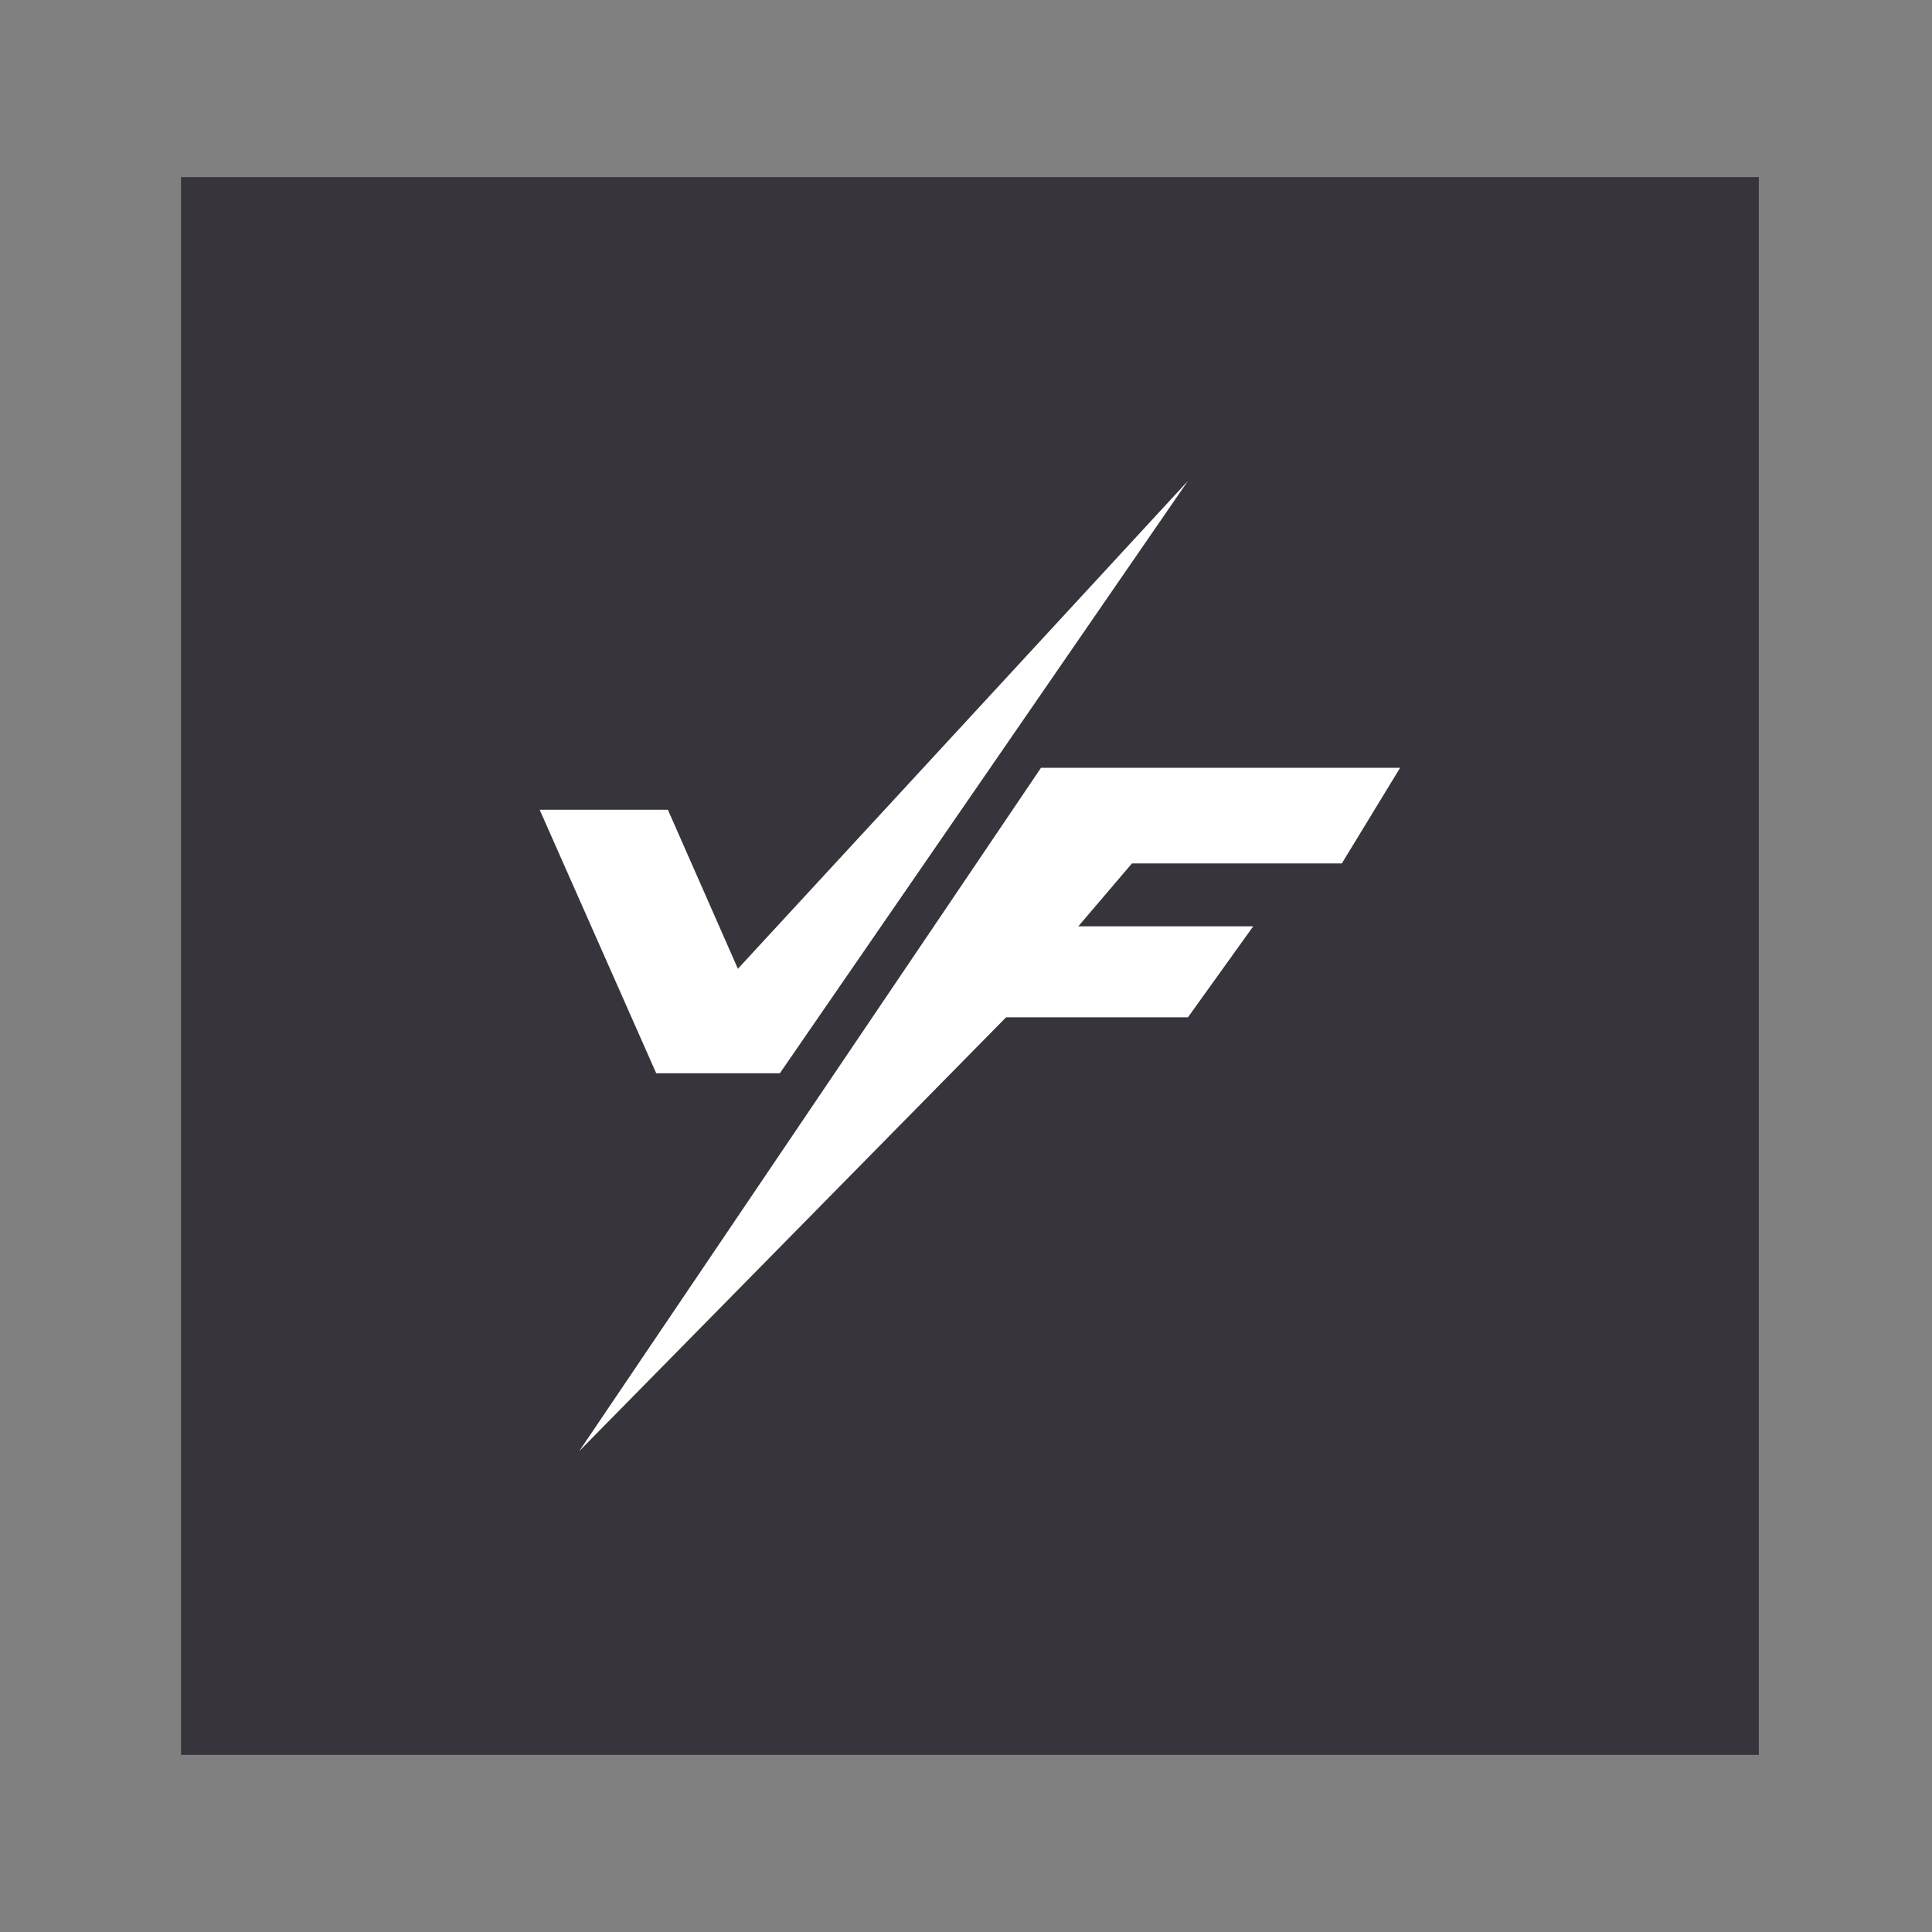
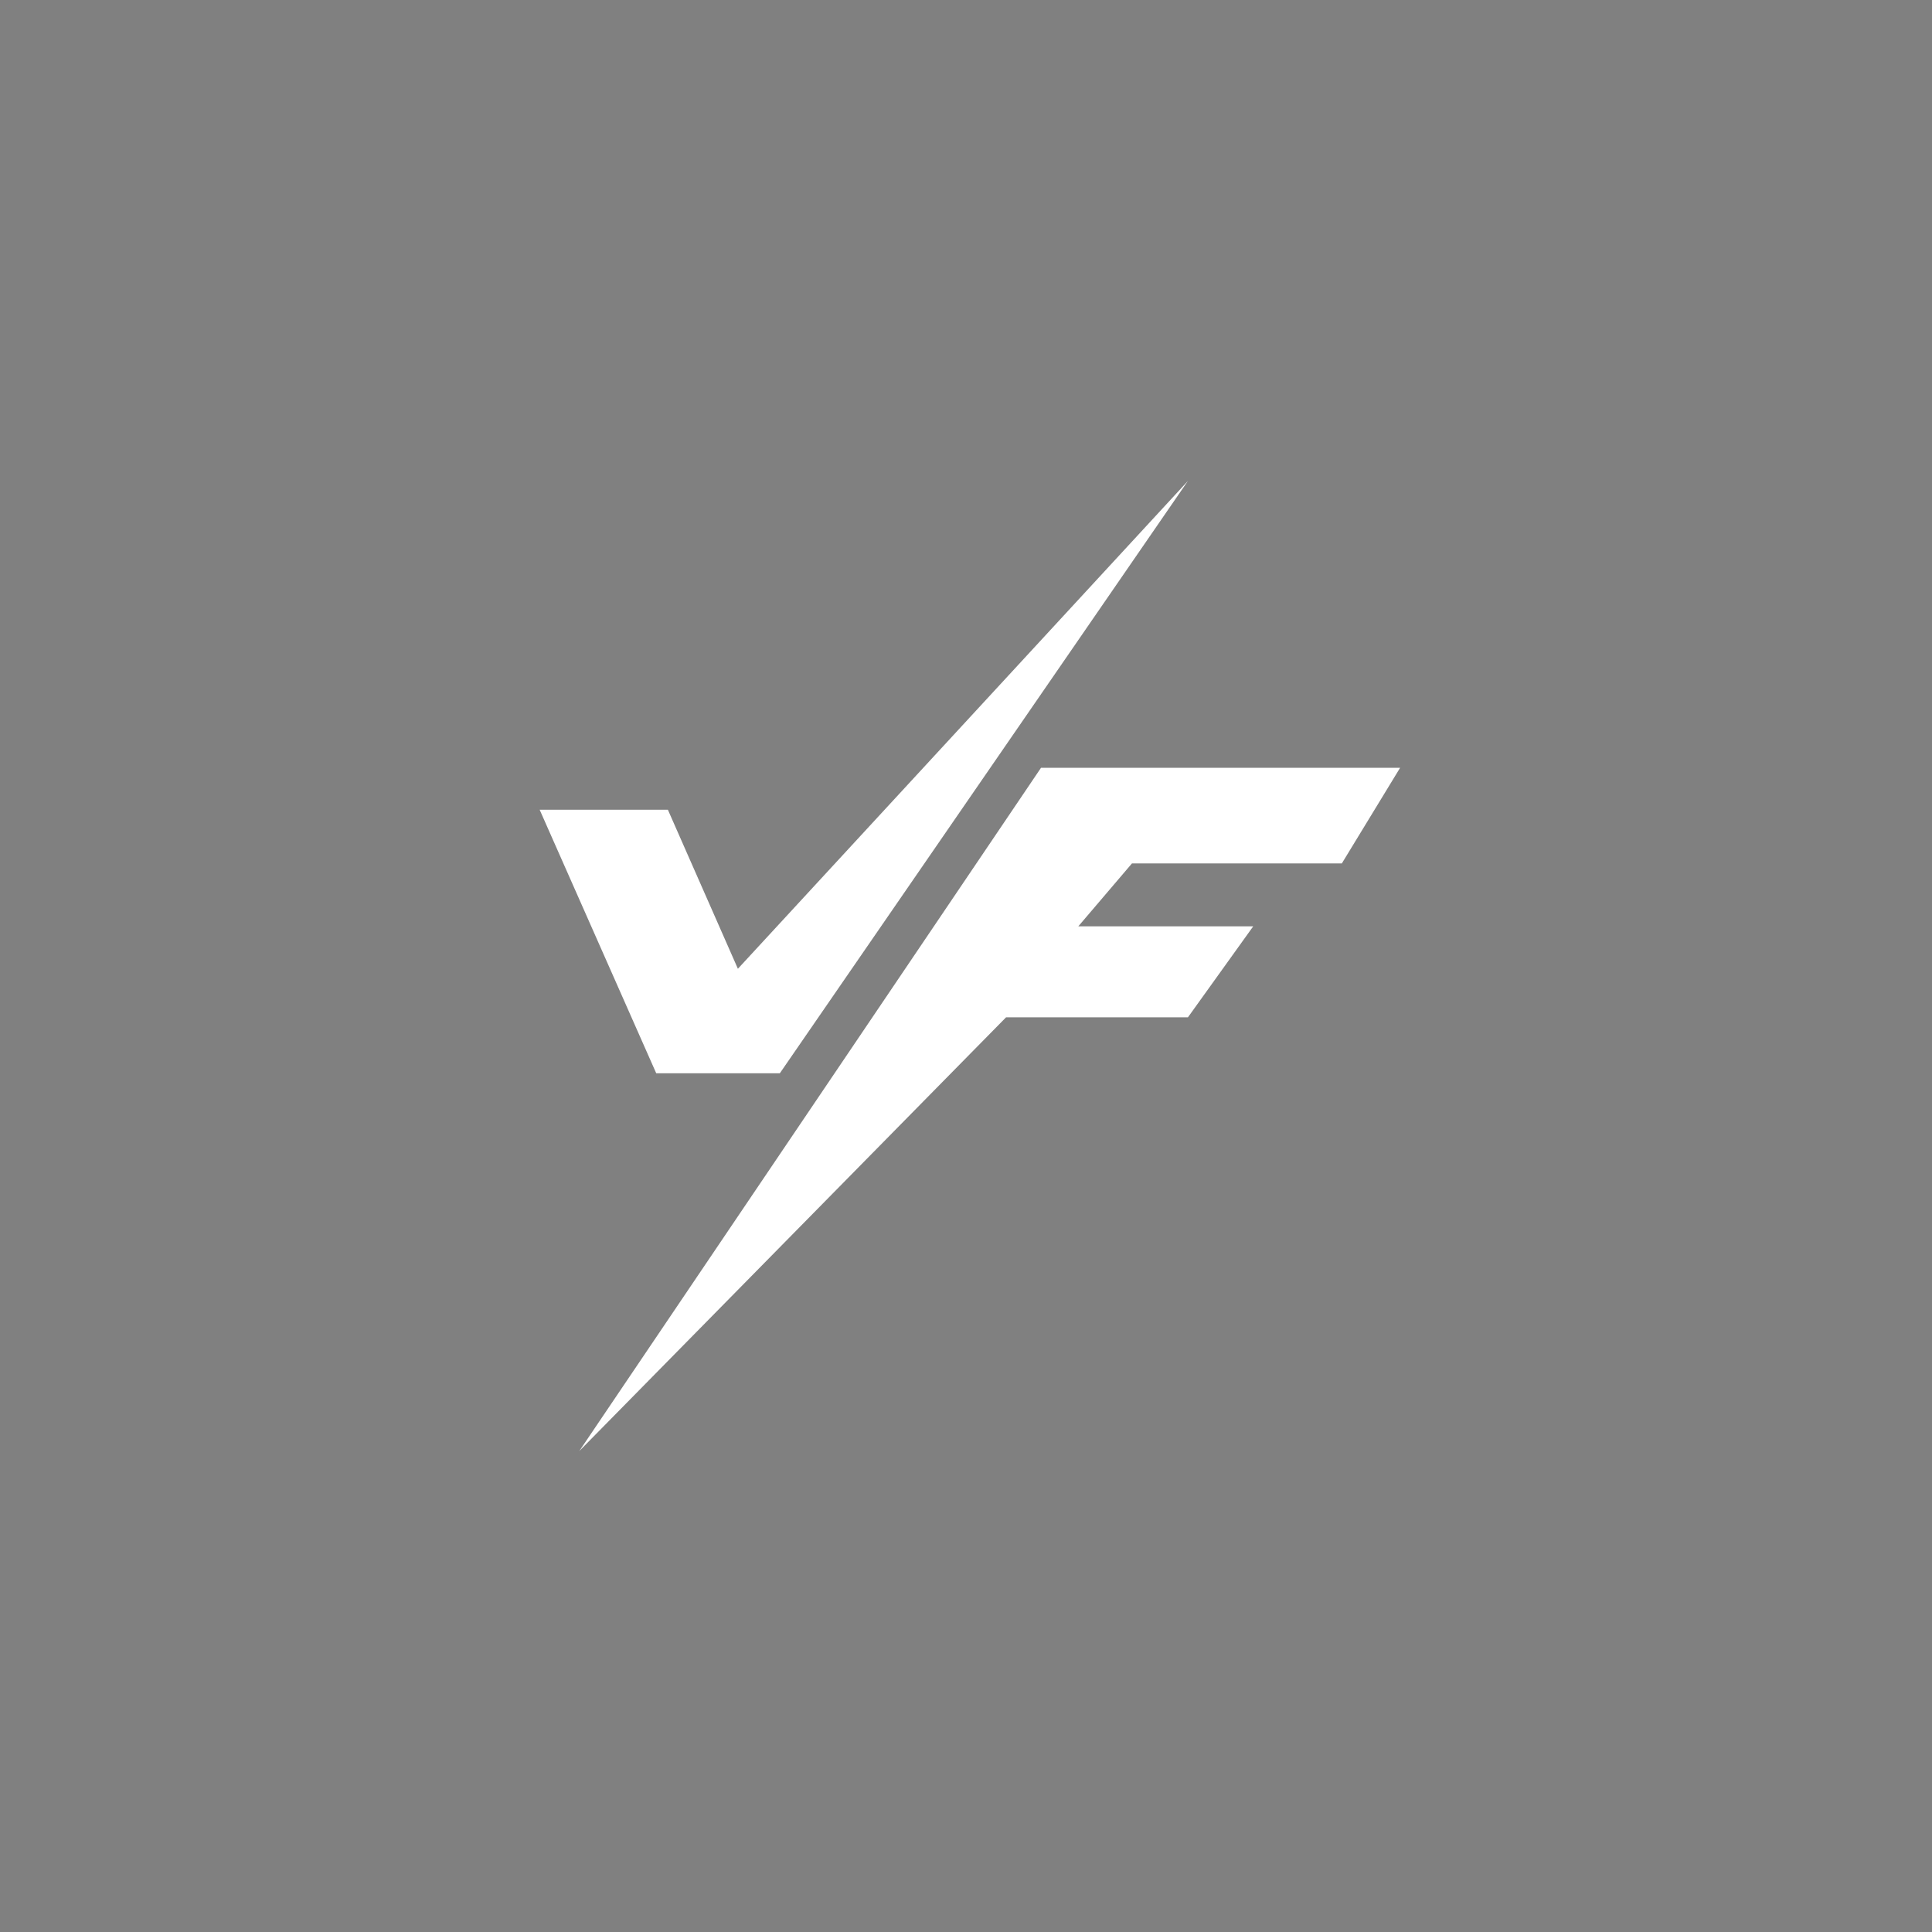
<svg xmlns="http://www.w3.org/2000/svg" id="Layer_1" data-name="Layer 1" viewBox="0 0 300 300">
  <rect x="0" y="0" width="300" height="300" fill="#808080" stroke="none" />
  <defs>
    <style>.cls-1{fill:#37343c;}.cls-2{fill:#fff;}</style>
  </defs>
-   <rect class="cls-1" x="28.11" y="27.5" width="245" height="245" />
  <polygon class="cls-2" points="83.8 125.74 103.71 125.74 114.58 150.43 184.46 74.68 121.09 166.66 101.9 166.66 83.8 125.74" />
  <polygon class="cls-2" points="89.95 225.32 161.65 119.22 217.41 119.22 208.36 134.07 175.77 134.07 167.44 143.84 194.6 143.84 184.46 157.97 156.22 157.97 89.95 225.32" />
</svg>